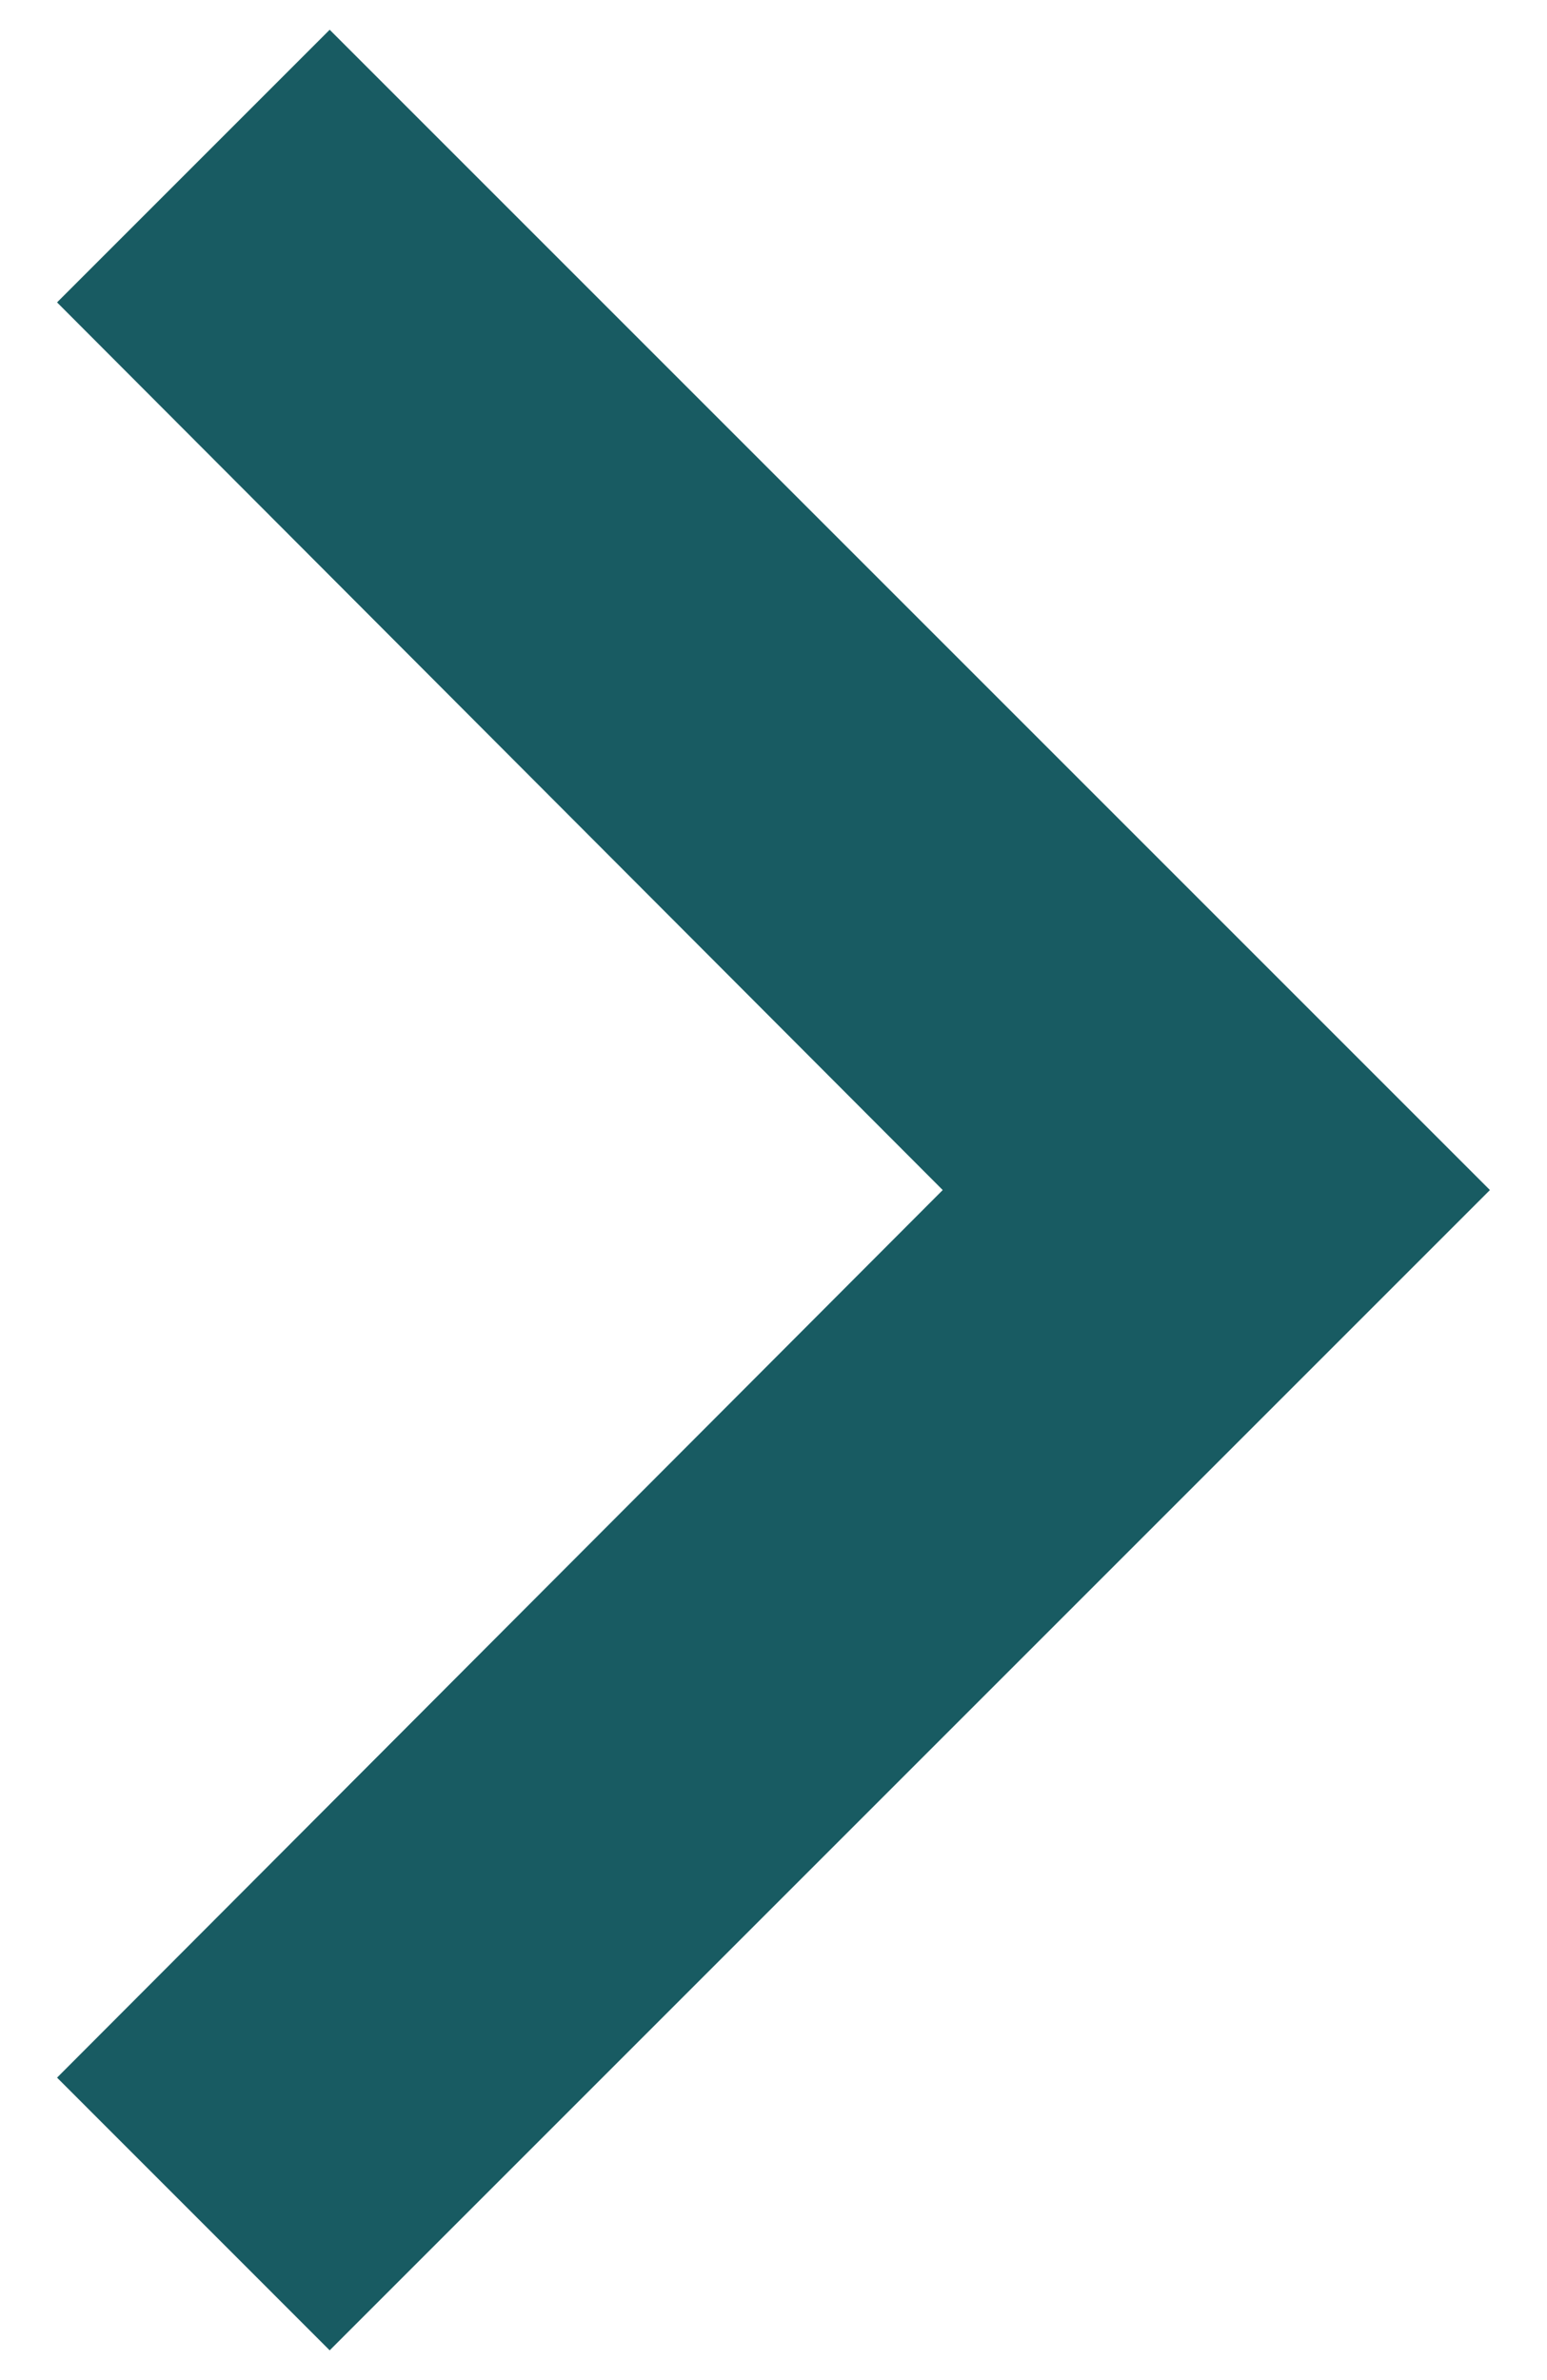
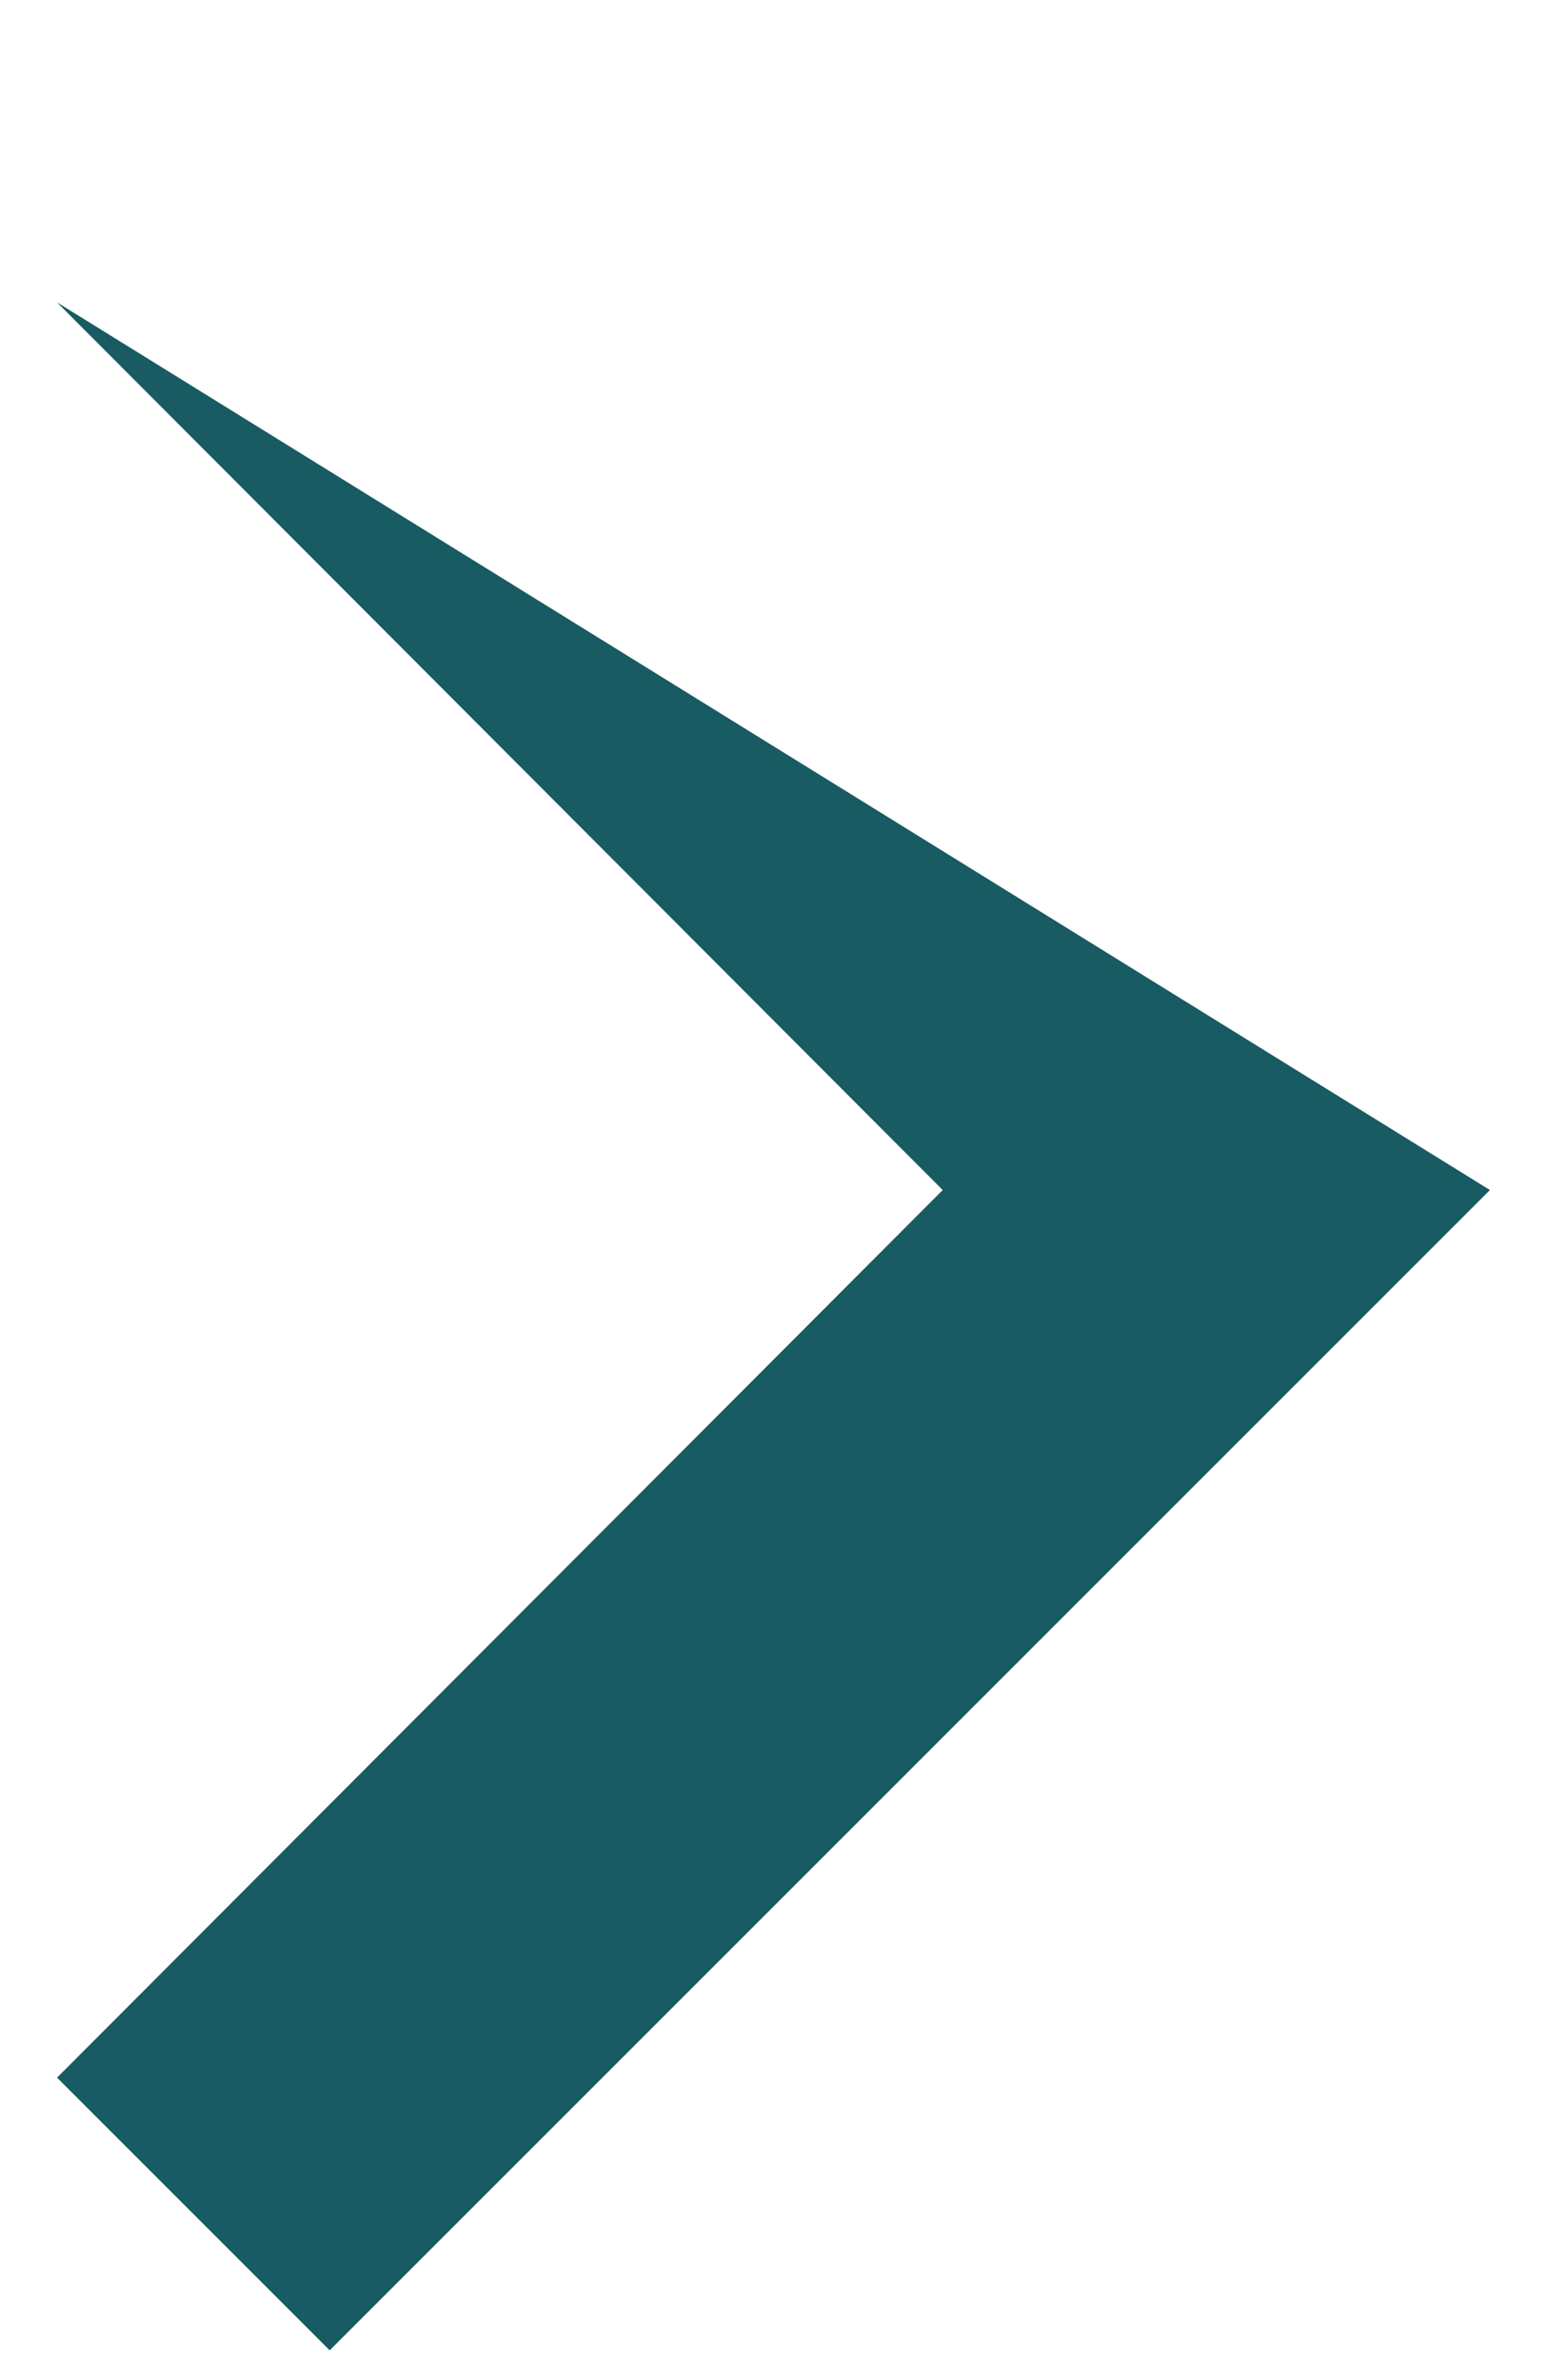
<svg xmlns="http://www.w3.org/2000/svg" width="26" height="40" viewBox="0 0 26 40" fill="none">
-   <path d="M0.959 34.917L15.844 20L0.959 5.082L5.541 0.5L25.041 20L5.541 39.5L0.959 34.917Z" fill="#185B62" />
+   <path d="M0.959 34.917L15.844 20L0.959 5.082L25.041 20L5.541 39.5L0.959 34.917Z" fill="#185B62" />
</svg>